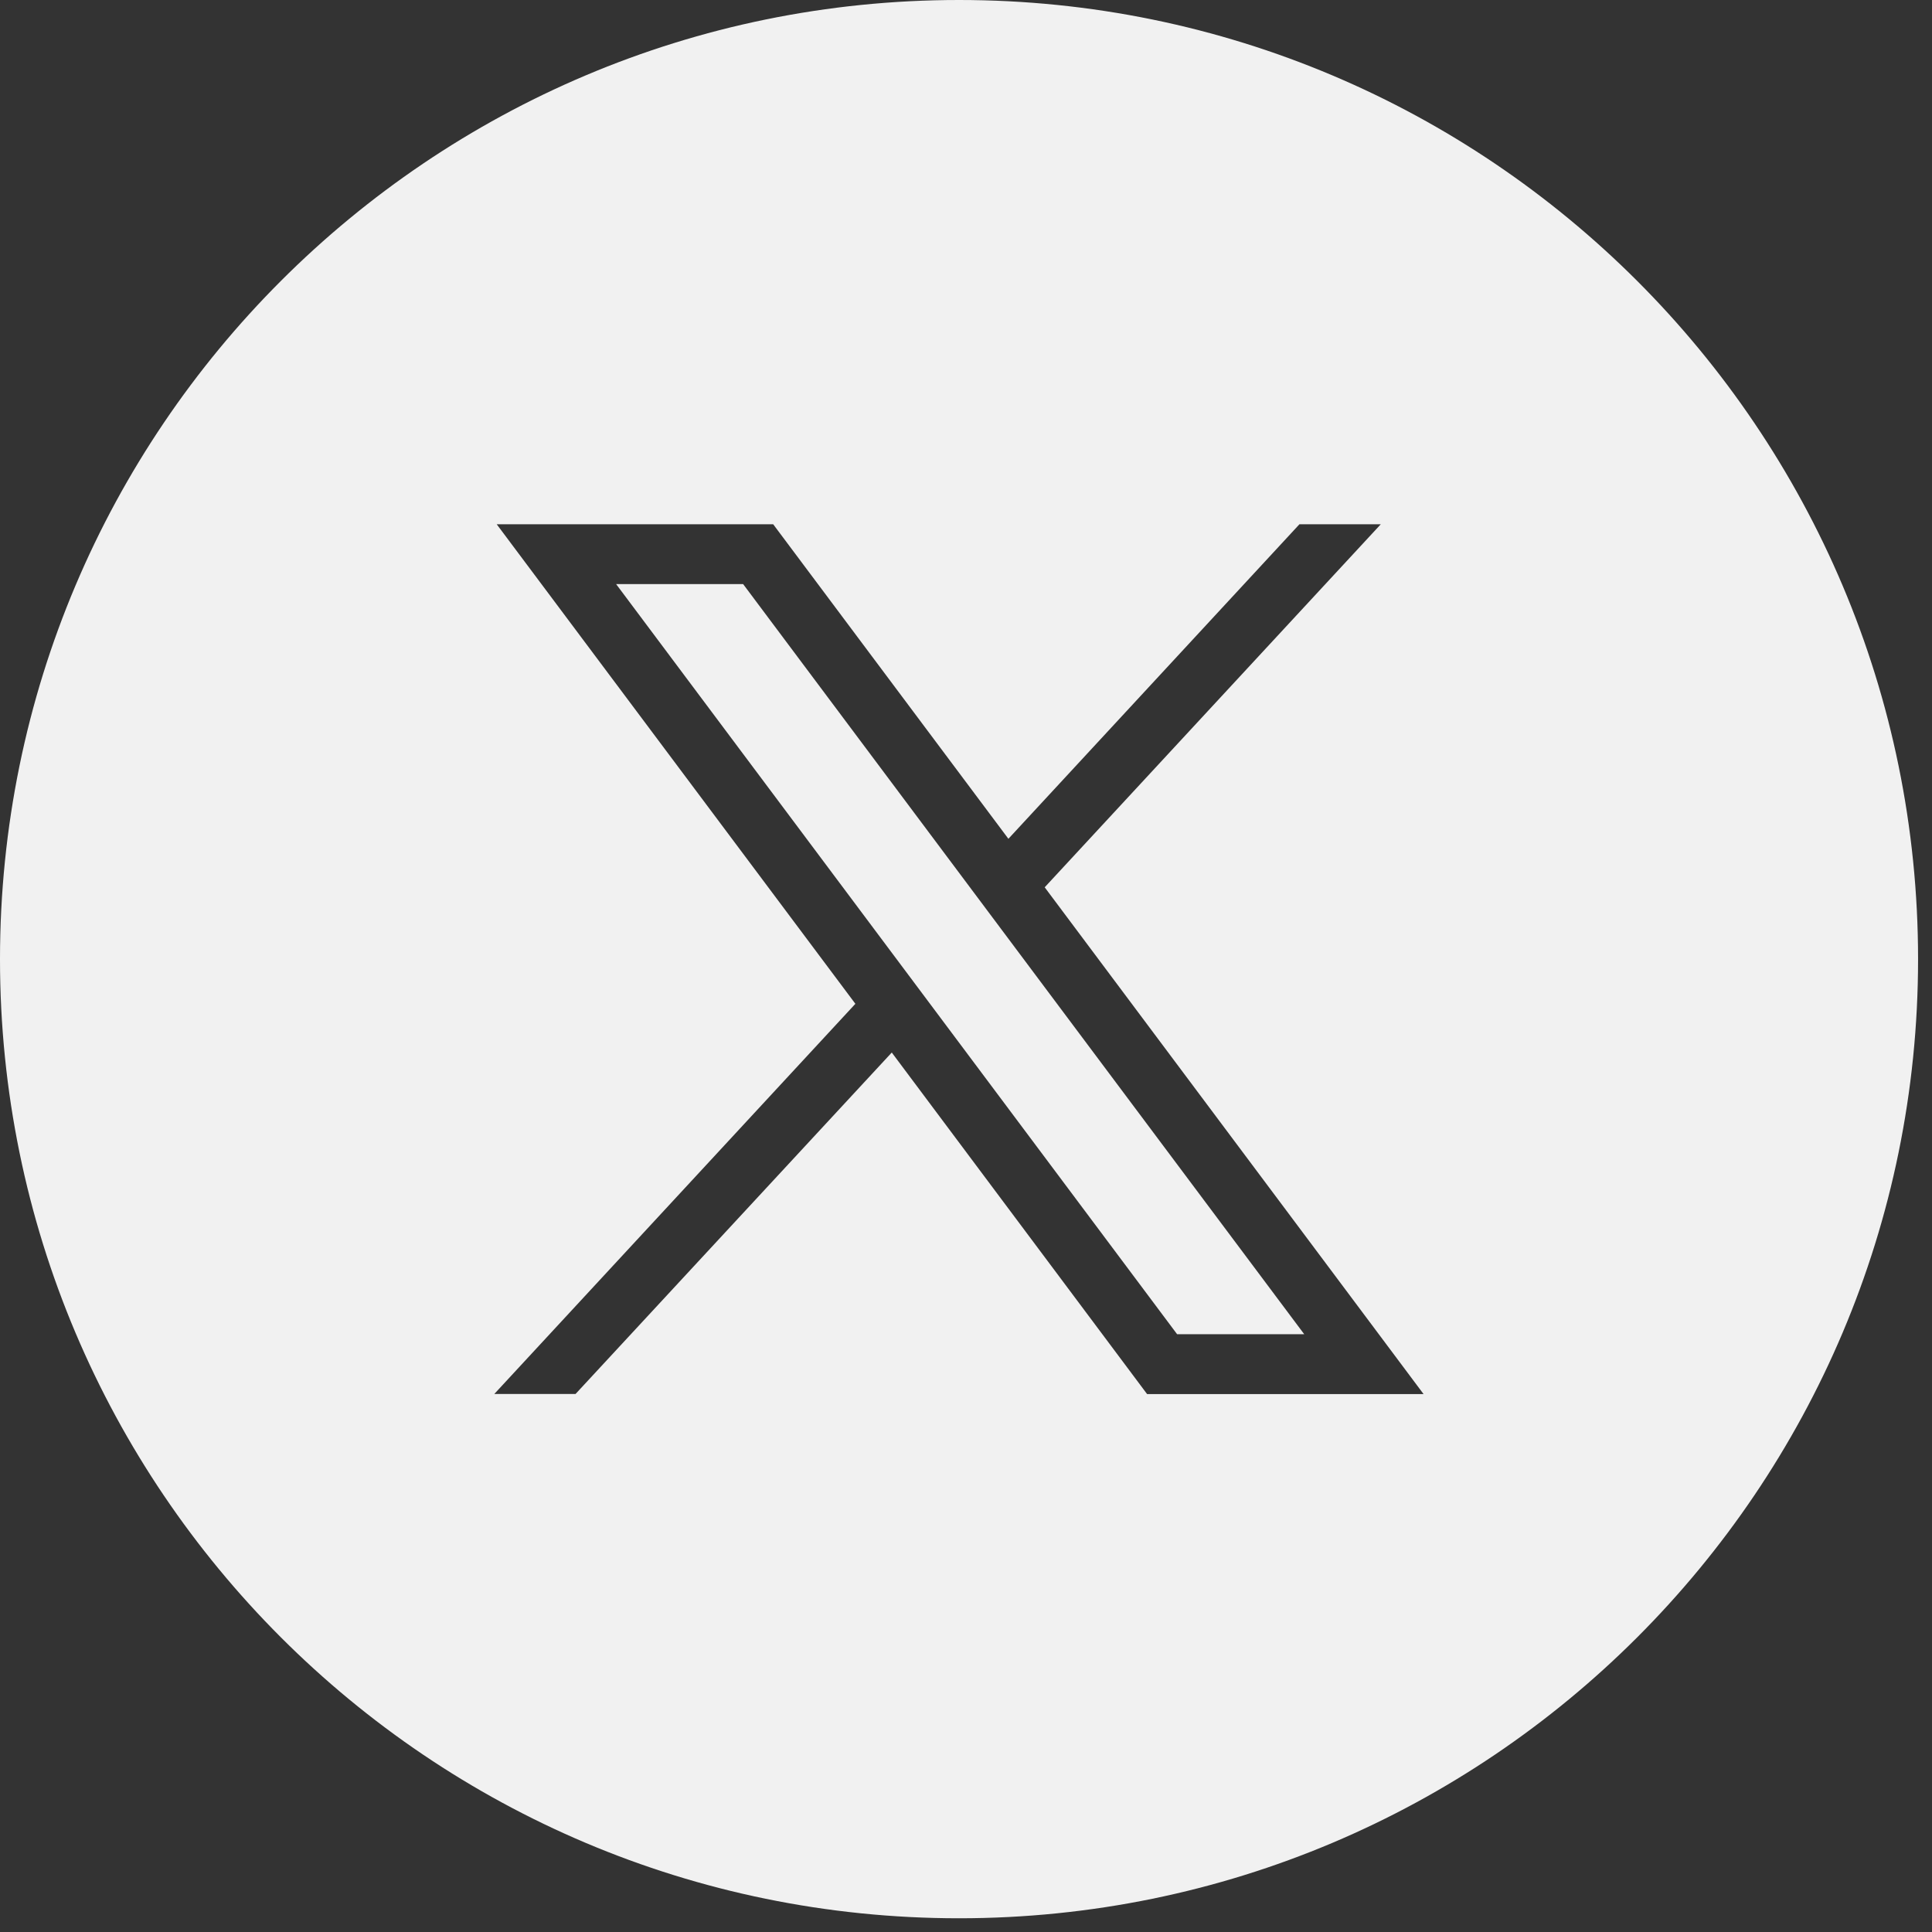
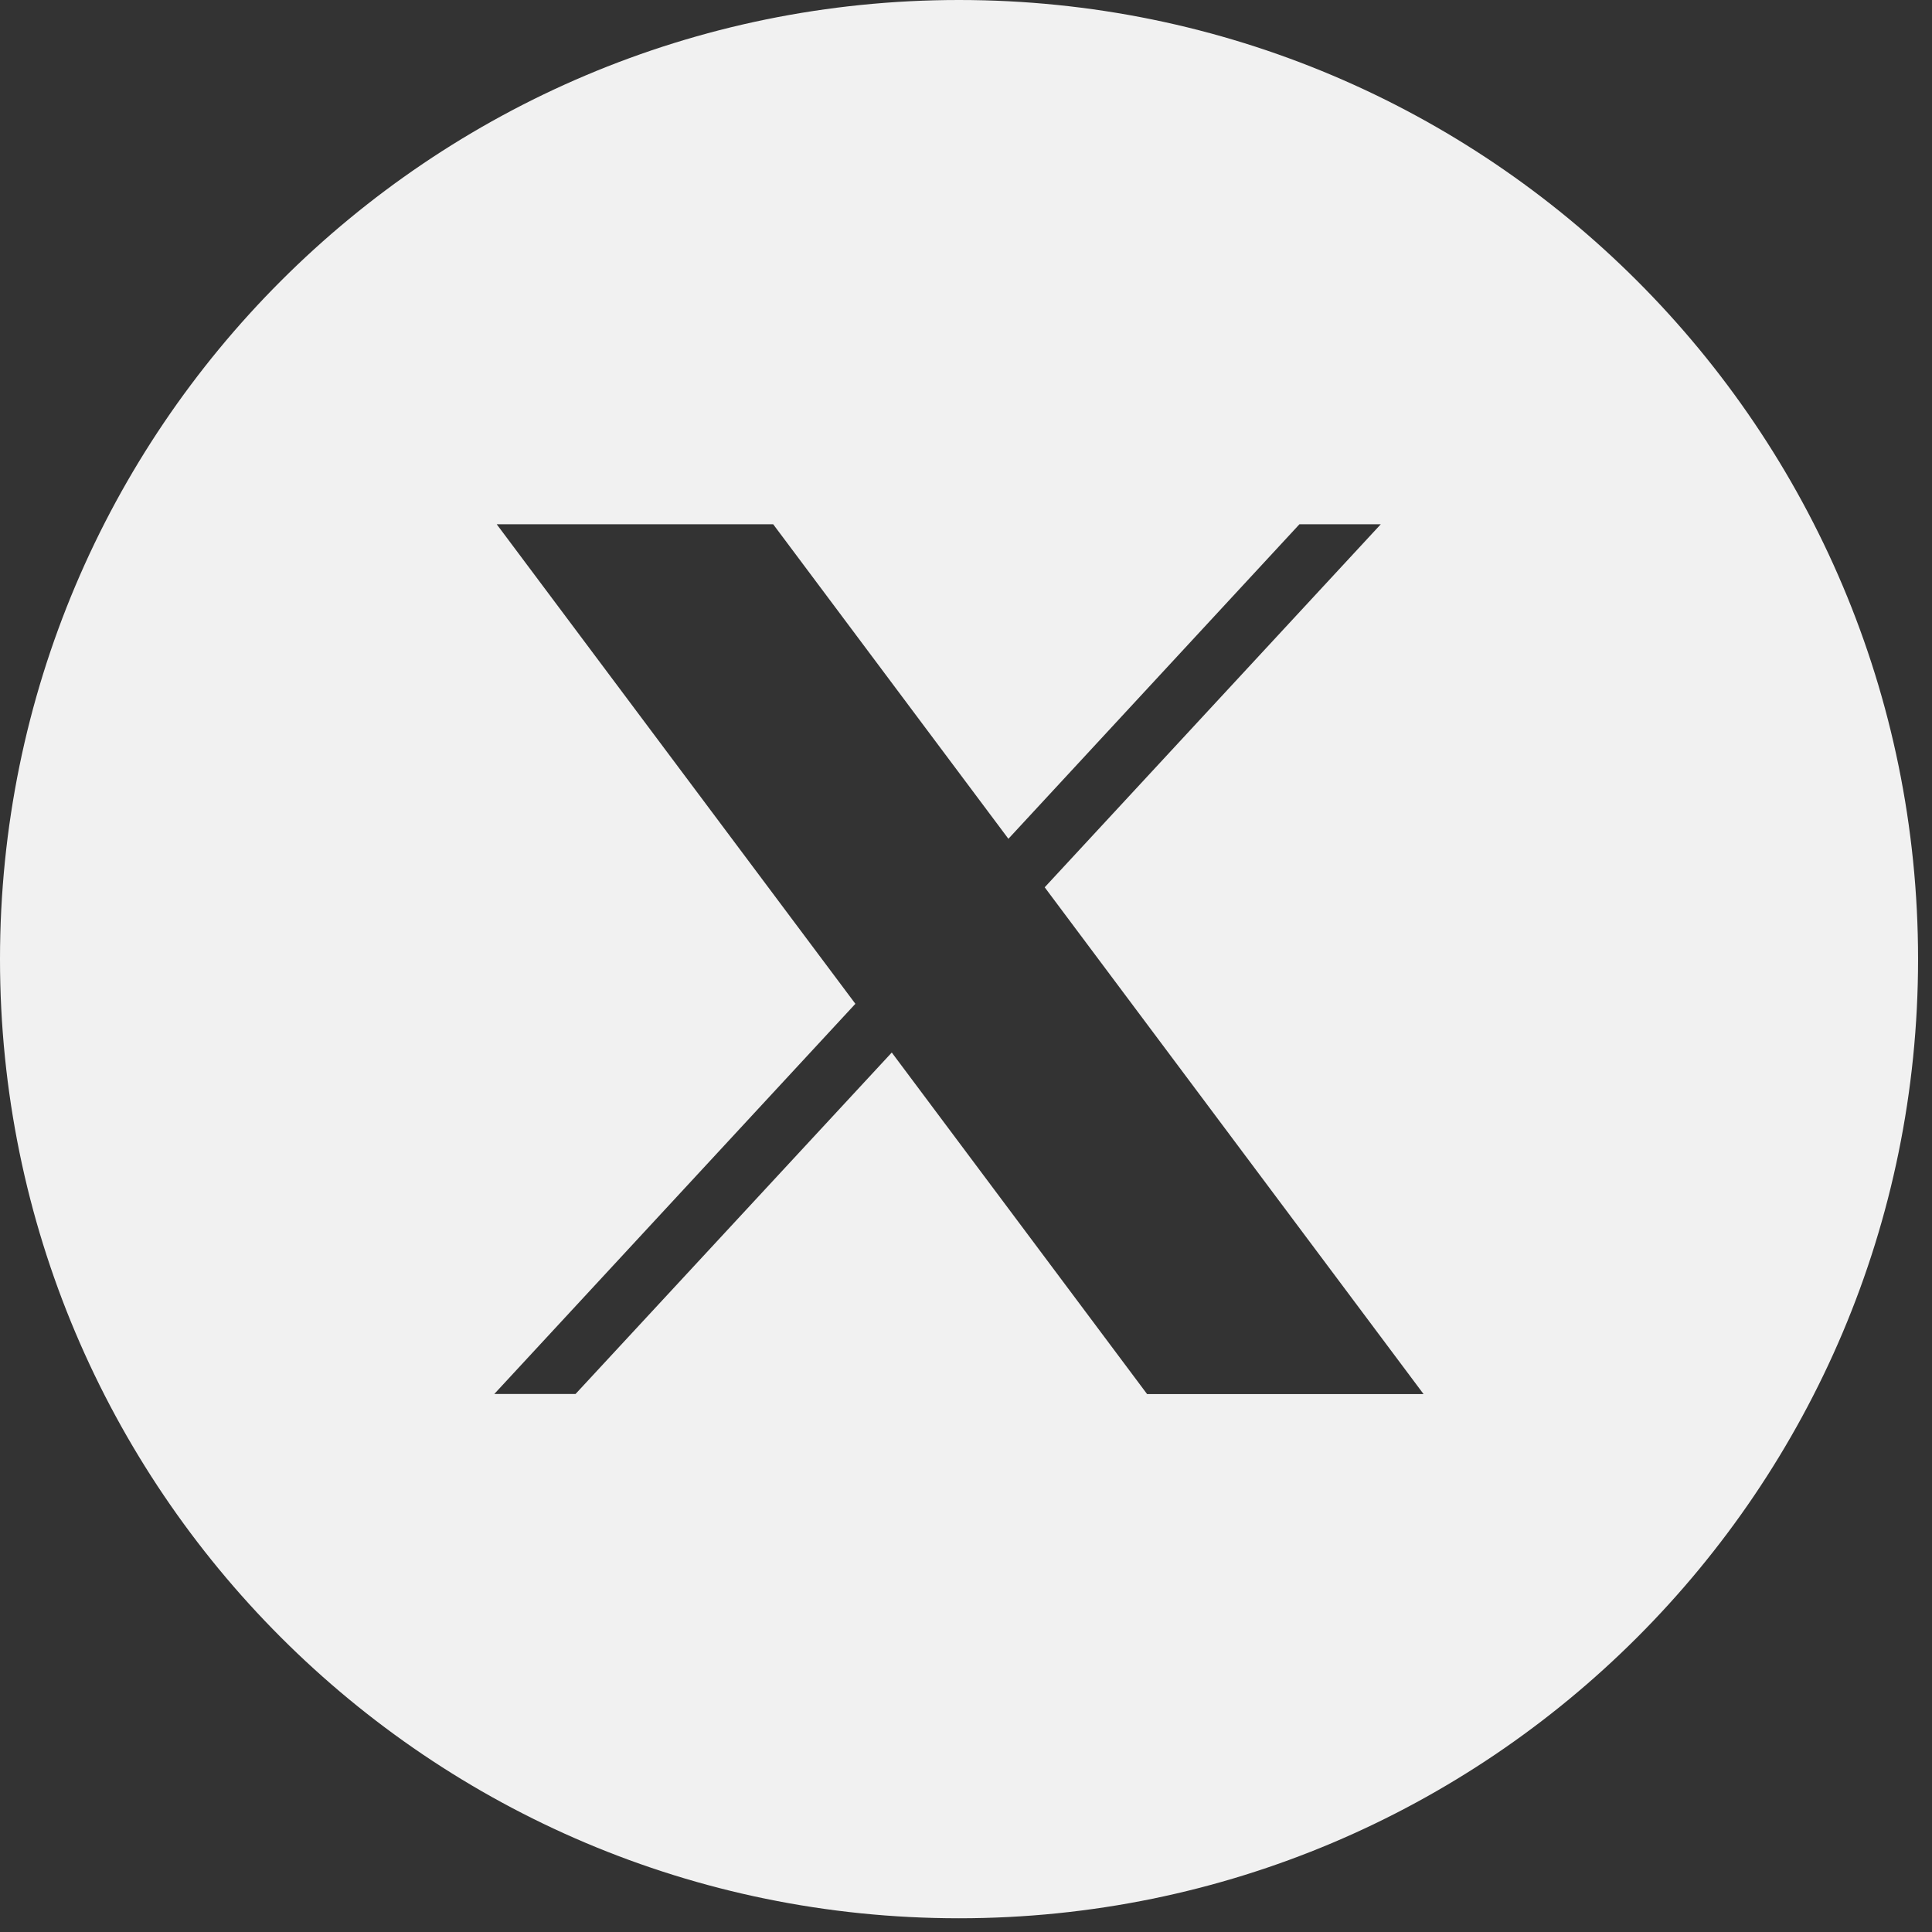
<svg xmlns="http://www.w3.org/2000/svg" width="19" height="19" fill="none">
  <rect width="100%" height="100%" fill="#333333" stroke="none" />
-   <path d="M7.309 5.744h-1.25l5.517 7.377h1.25L7.308 5.744z" fill="#F7F7F7" fill-opacity=".969" />
-   <path fill-rule="evenodd" clip-rule="evenodd" d="M18.863 9.433c0 5.21-4.223 9.432-9.432 9.432C4.223 18.865 0 14.642 0 9.433 0 4.223 4.223 0 9.431 0c5.21 0 9.432 4.223 9.432 9.433zm-10.45.44L4.885 5.156h2.719l2.313 3.093 2.862-3.093h.8l-3.305 3.57L14 13.71h-2.719L8.77 10.351 5.66 13.709h-.799l3.55-3.836z" fill="#F7F7F7" fill-opacity=".969" />
+   <path fill-rule="evenodd" clip-rule="evenodd" d="M18.863 9.433c0 5.21-4.223 9.432-9.432 9.432C4.223 18.865 0 14.642 0 9.433 0 4.223 4.223 0 9.431 0c5.21 0 9.432 4.223 9.432 9.433m-10.45.44L4.885 5.156h2.719l2.313 3.093 2.862-3.093h.8l-3.305 3.57L14 13.71h-2.719L8.77 10.351 5.66 13.709h-.799l3.55-3.836z" fill="#F7F7F7" fill-opacity=".969" />
</svg>